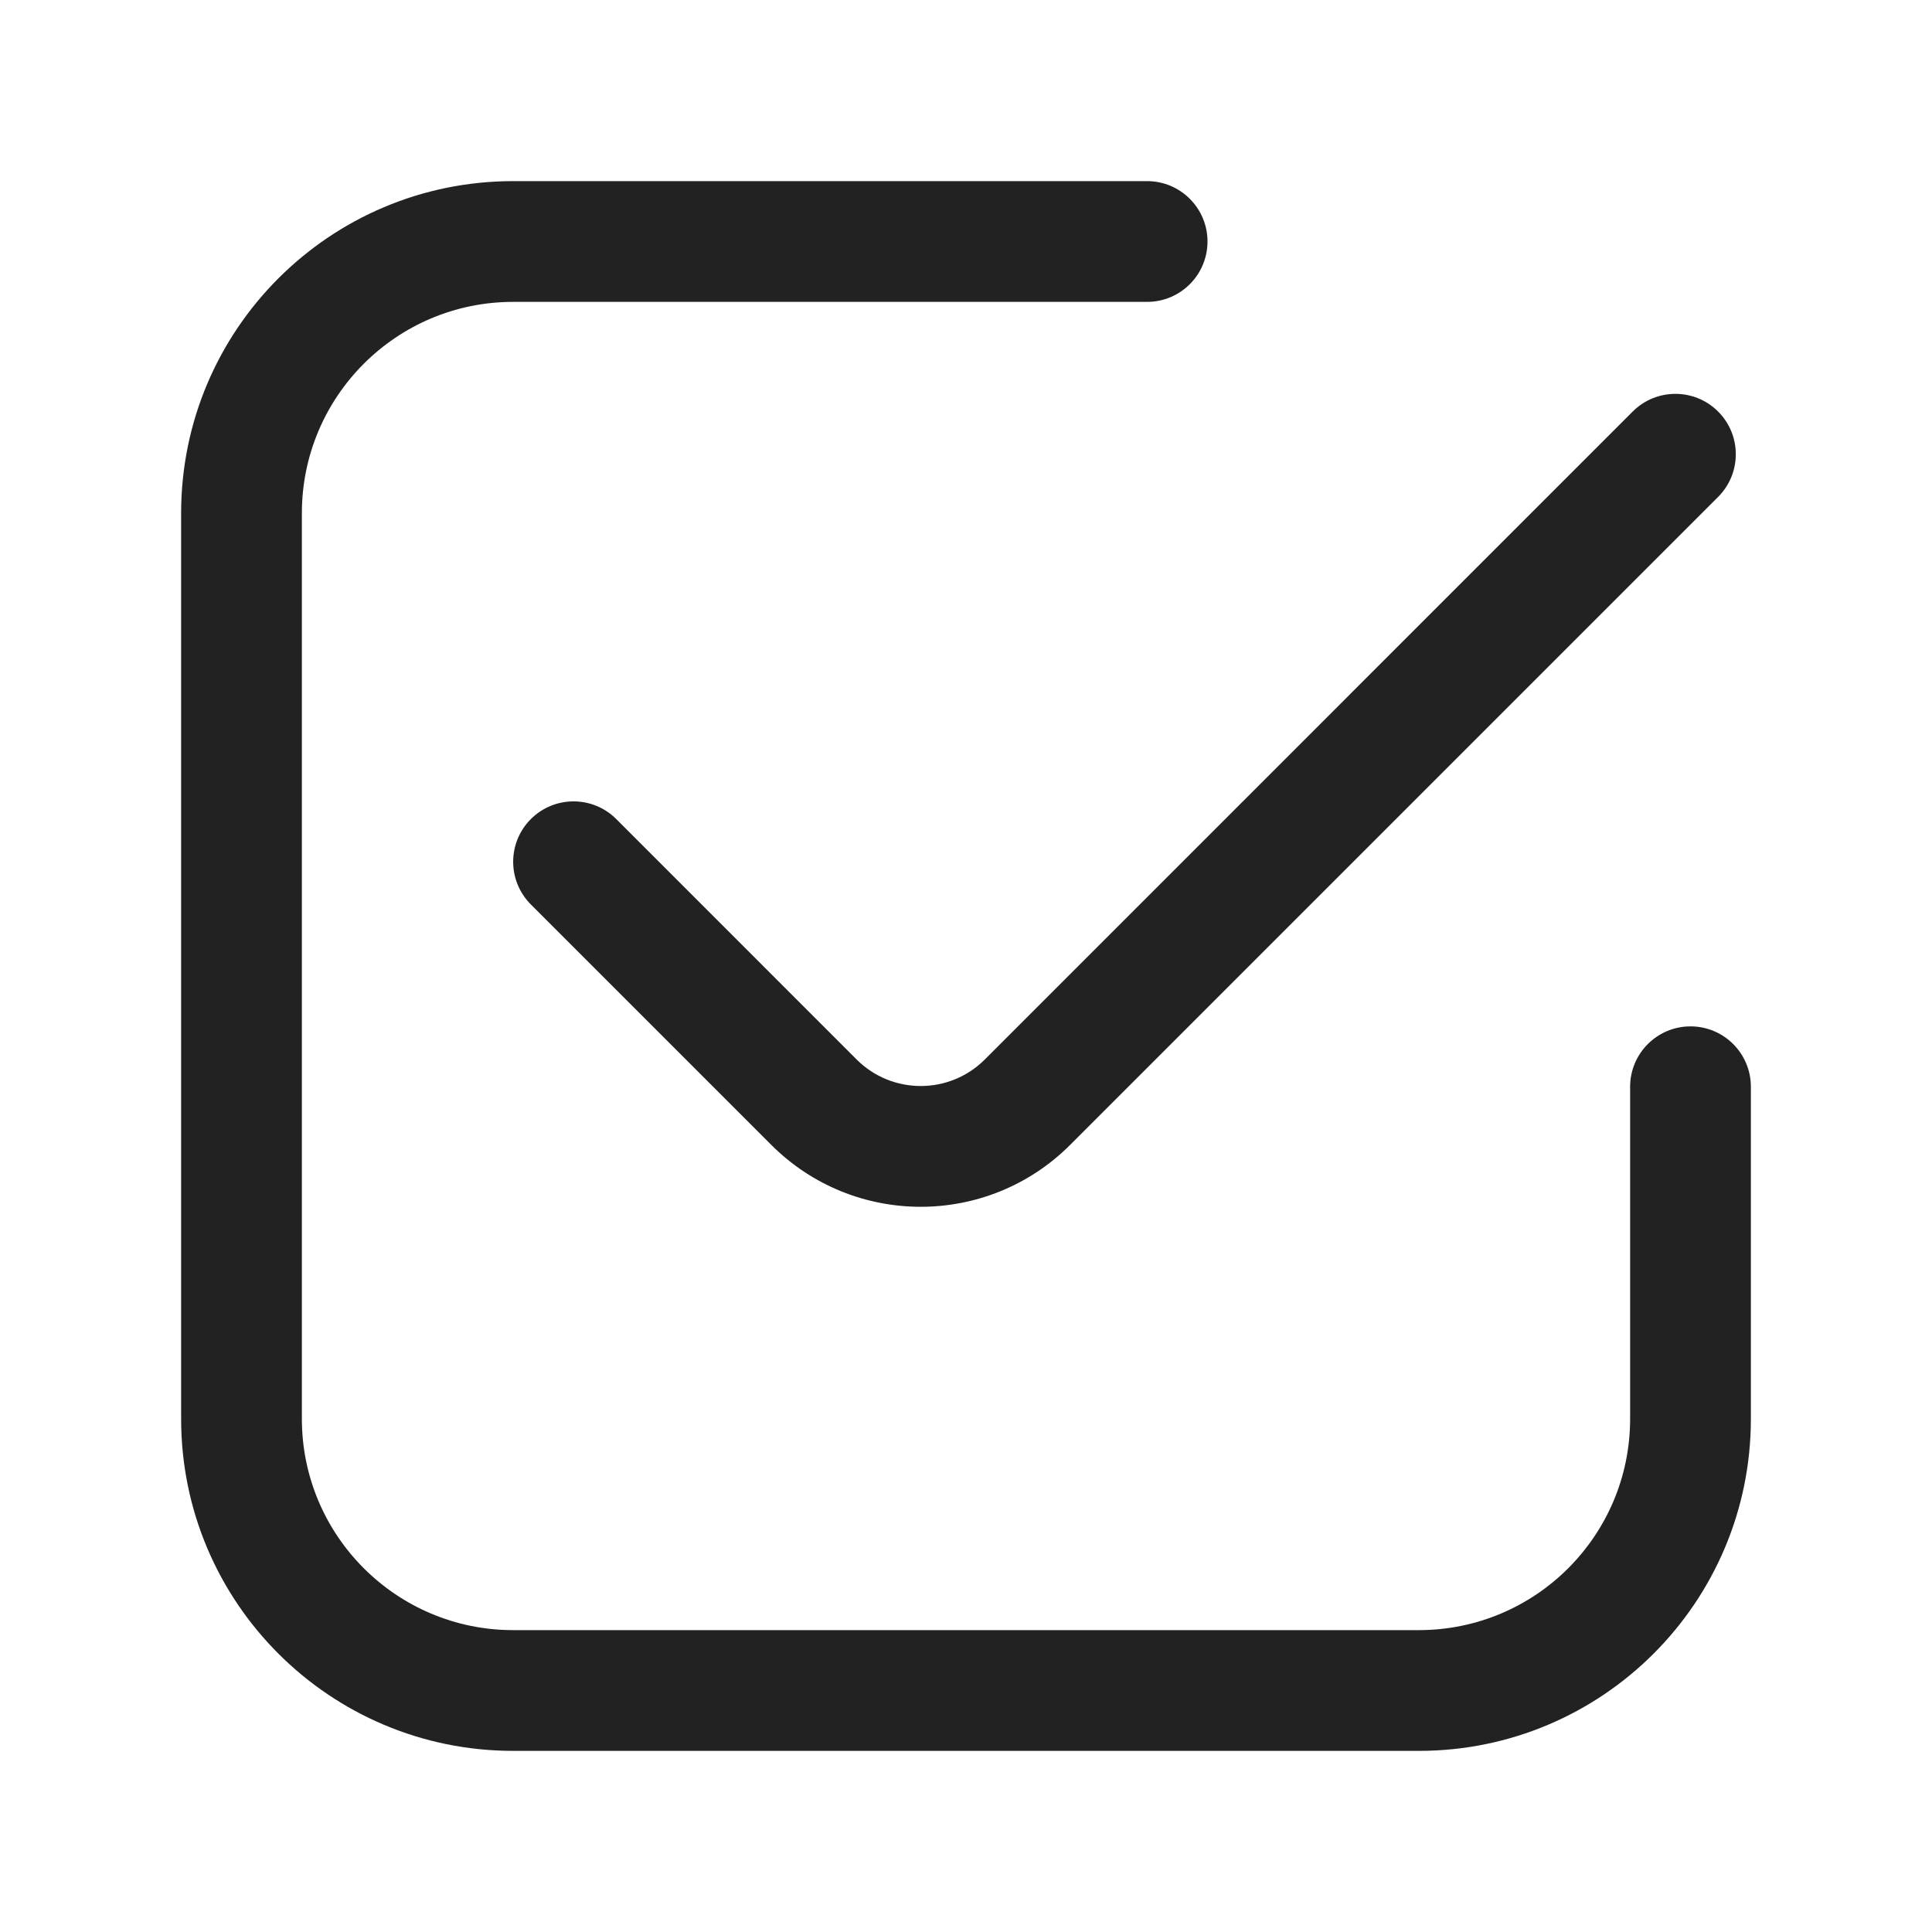
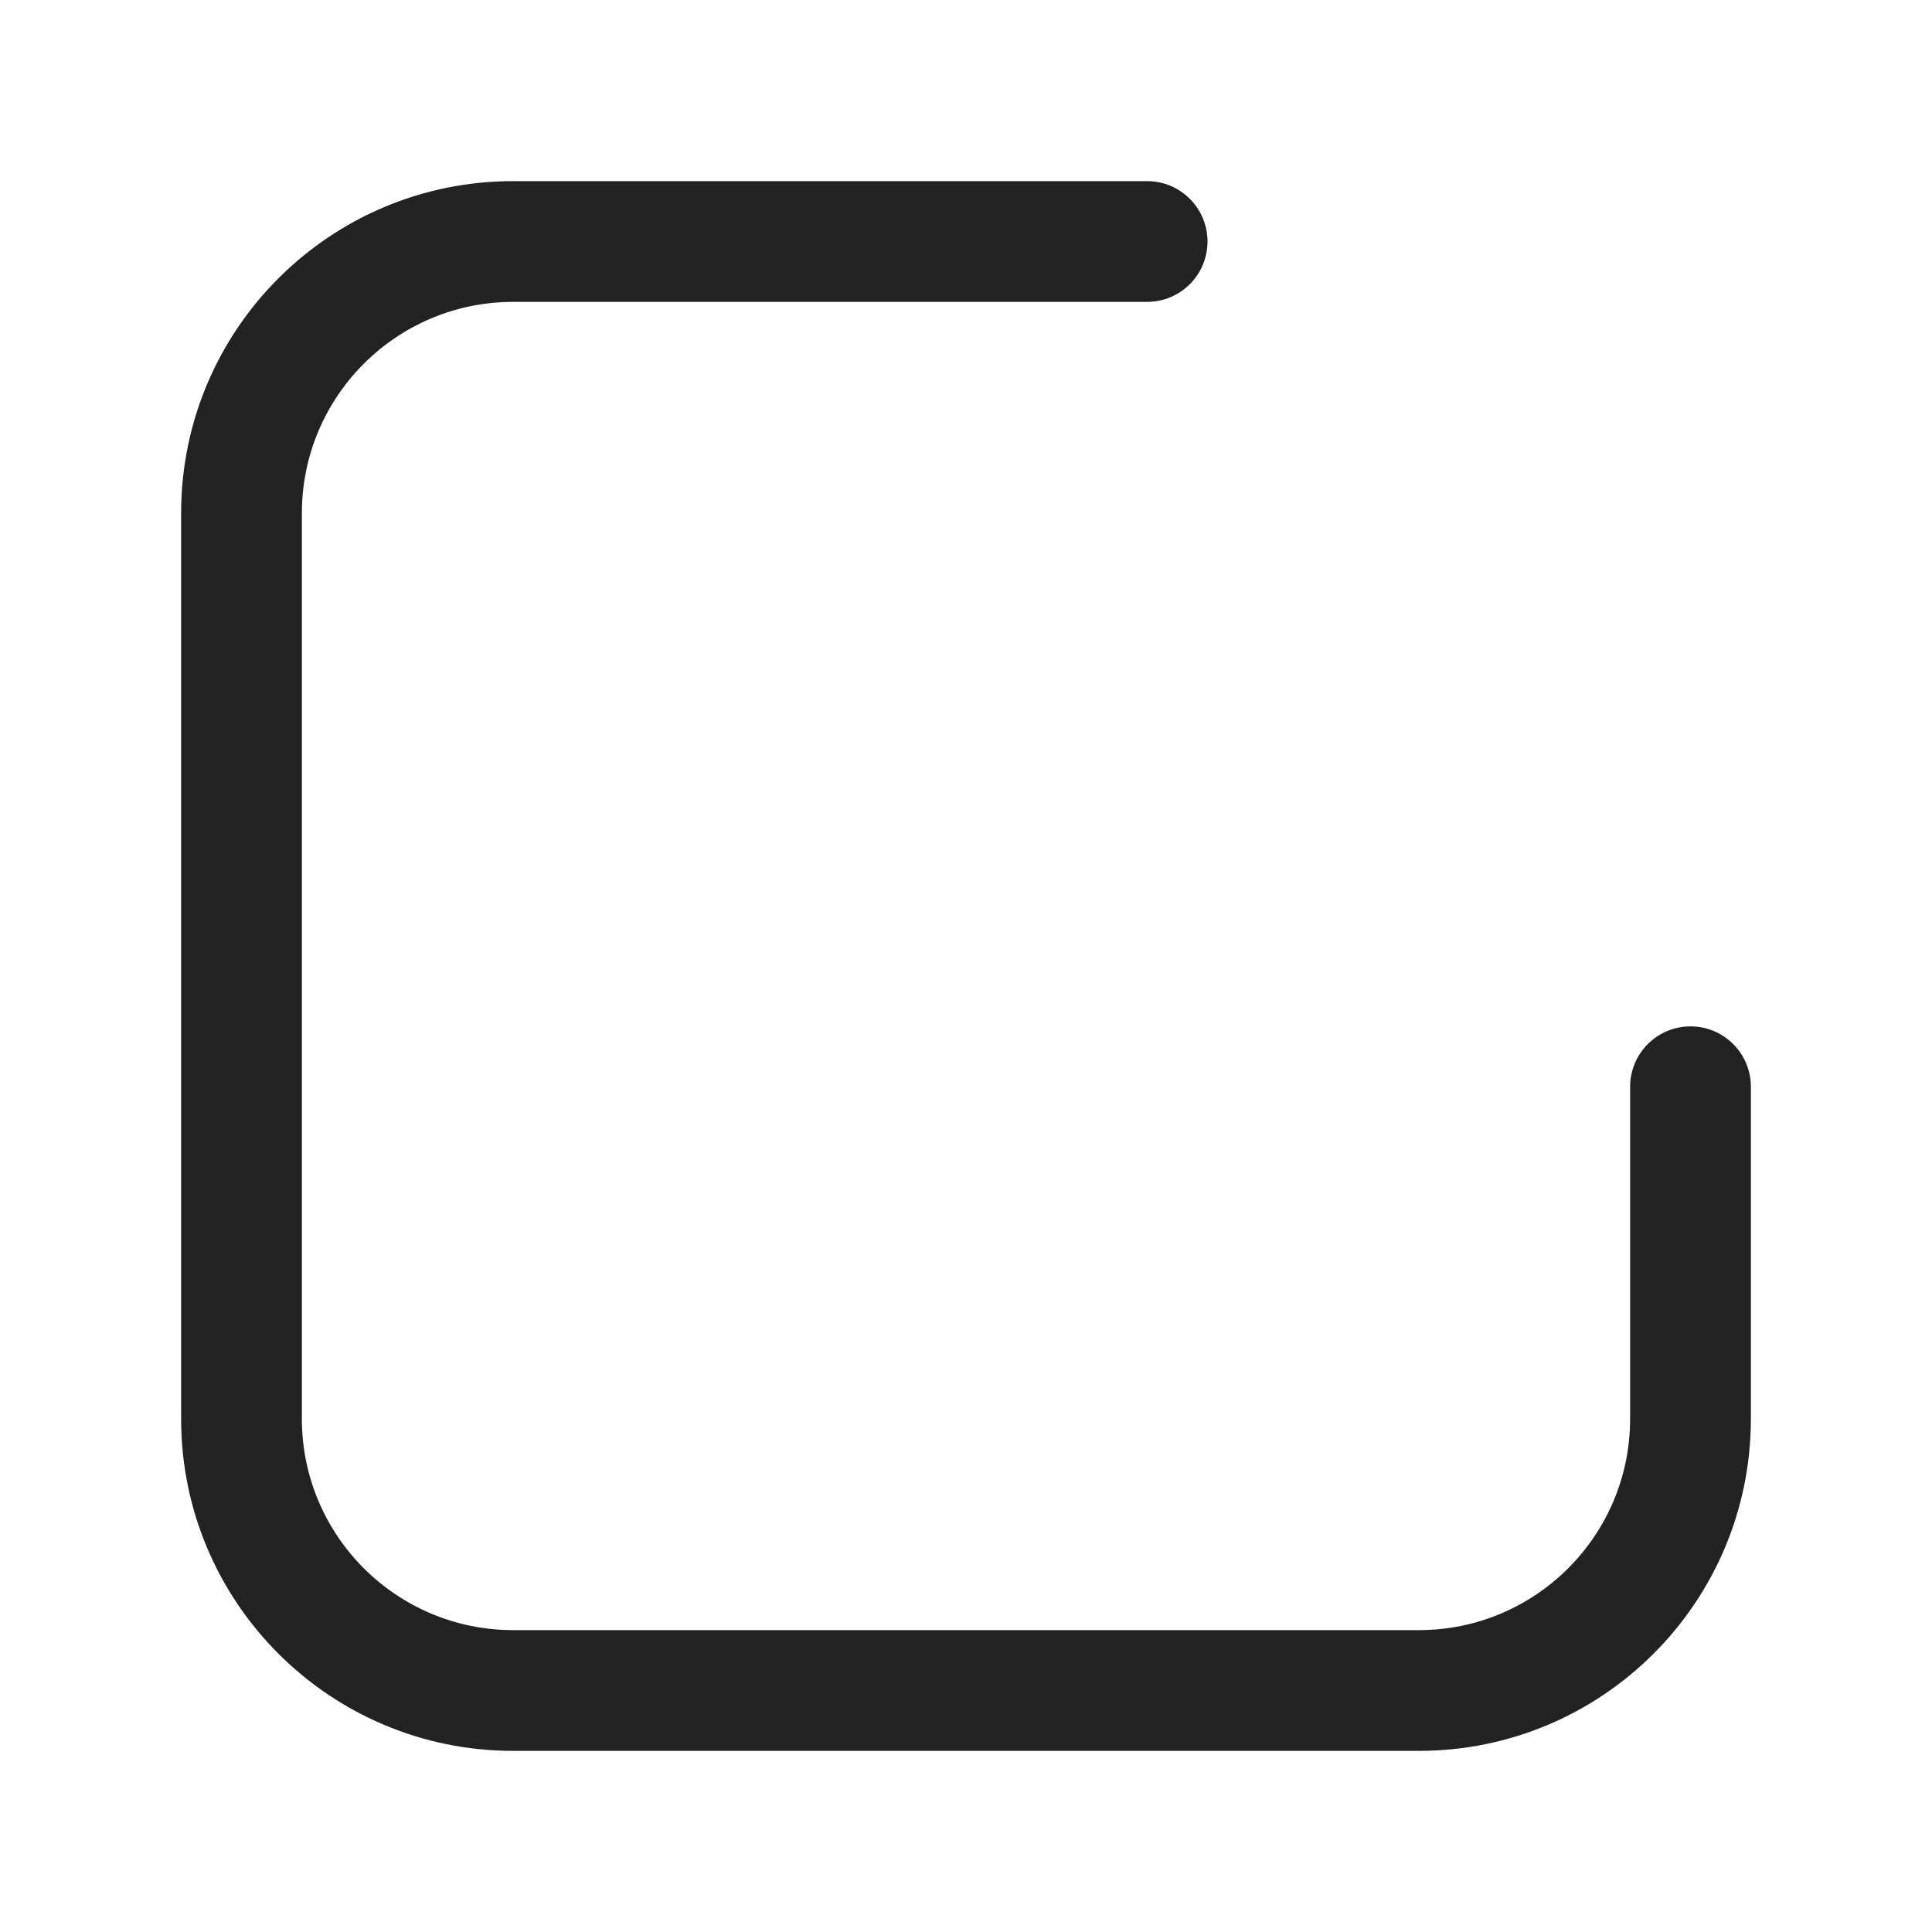
<svg xmlns="http://www.w3.org/2000/svg" width="32" height="32" viewBox="0 0 32 32" fill="none">
  <path d="M5 8.5C5 6.567 6.567 5 8.5 5H19C19.552 5 20 4.552 20 4C20 3.448 19.552 3 19 3H8.5C5.462 3 3 5.462 3 8.5V23.5C3 26.538 5.462 29 8.5 29H23.5C26.538 29 29 26.538 29 23.5V18C29 17.448 28.552 17 28 17C27.448 17 27 17.448 27 18V23.5C27 25.433 25.433 27 23.5 27H8.5C6.567 27 5 25.433 5 23.5V8.5Z" fill="#222222" />
-   <path d="M28.457 8.231C28.848 7.84 28.848 7.207 28.457 6.816C28.067 6.426 27.433 6.426 27.043 6.816L16.311 17.549C15.725 18.134 14.775 18.134 14.189 17.549L10.207 13.566C9.817 13.176 9.183 13.176 8.793 13.566C8.402 13.957 8.402 14.59 8.793 14.981L12.775 18.963C14.142 20.33 16.358 20.33 17.725 18.963L28.457 8.231Z" fill="#222222" />
</svg>